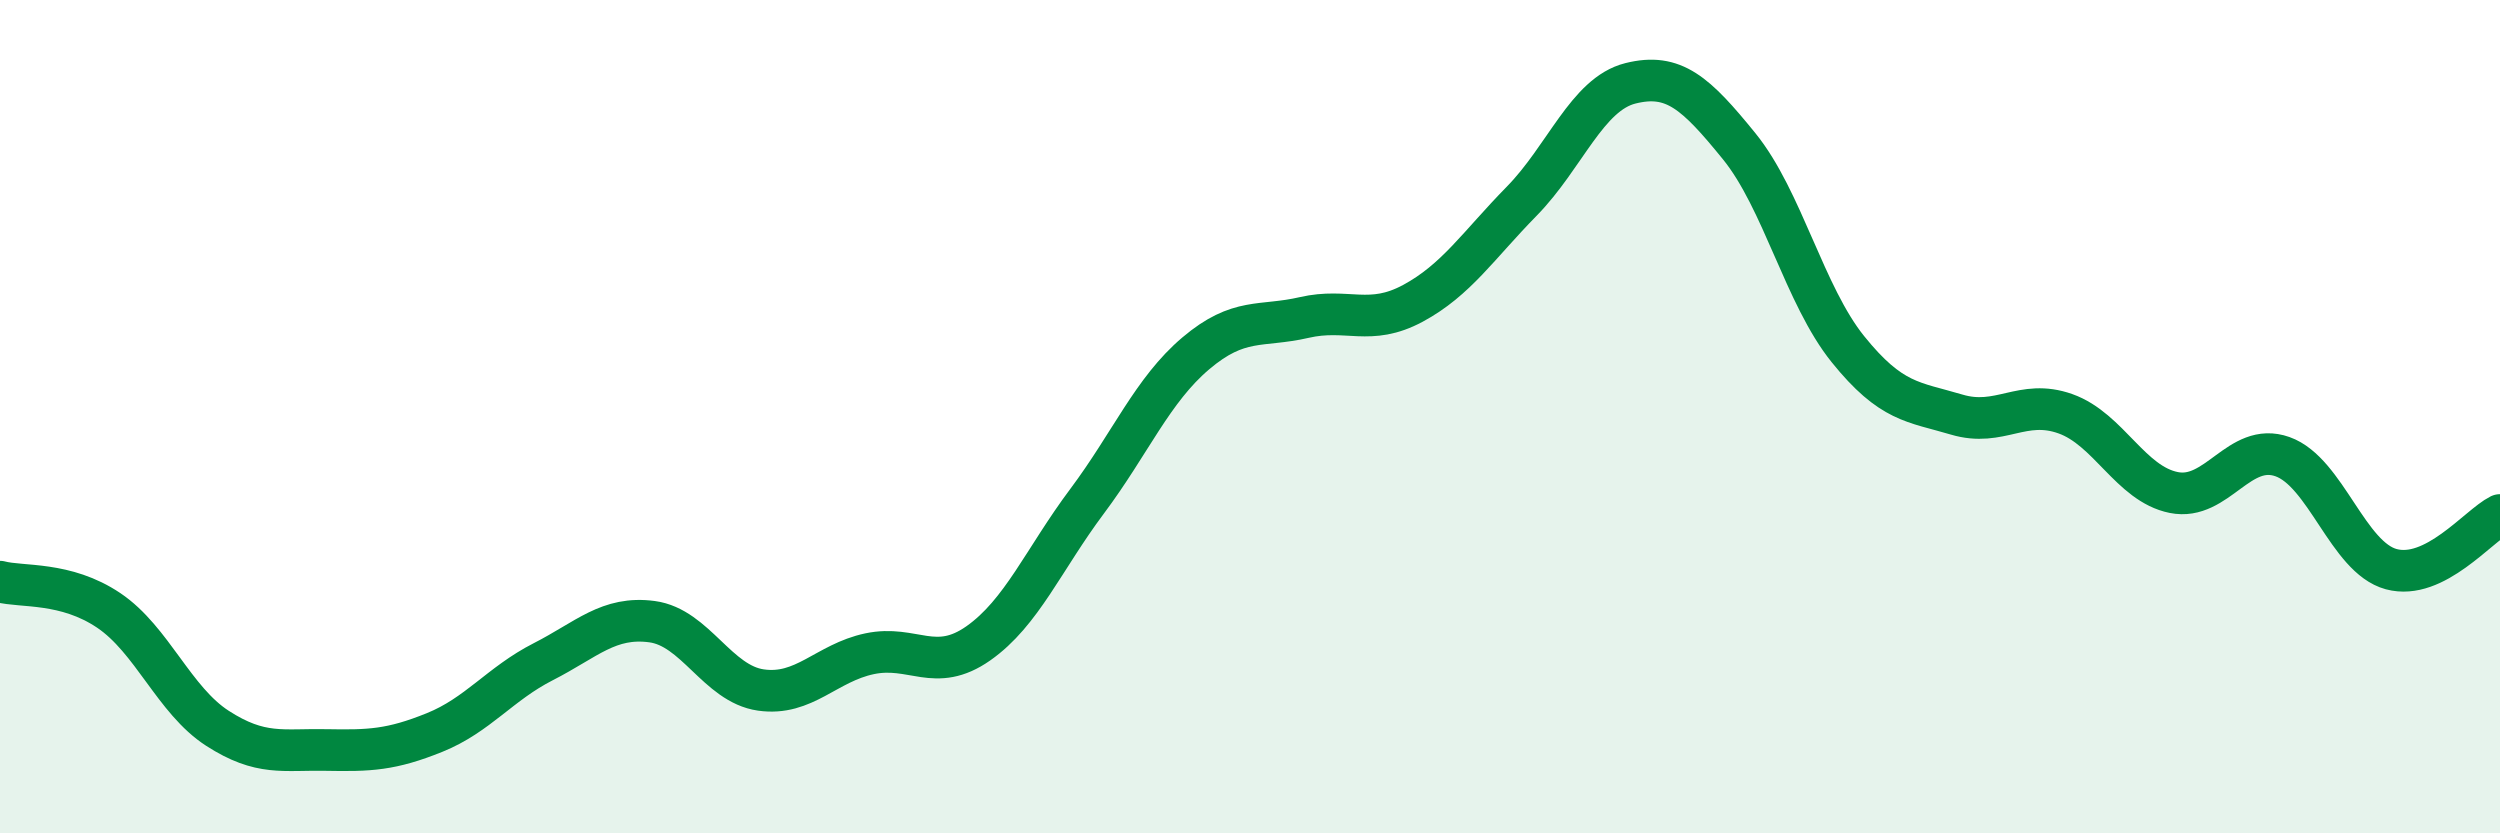
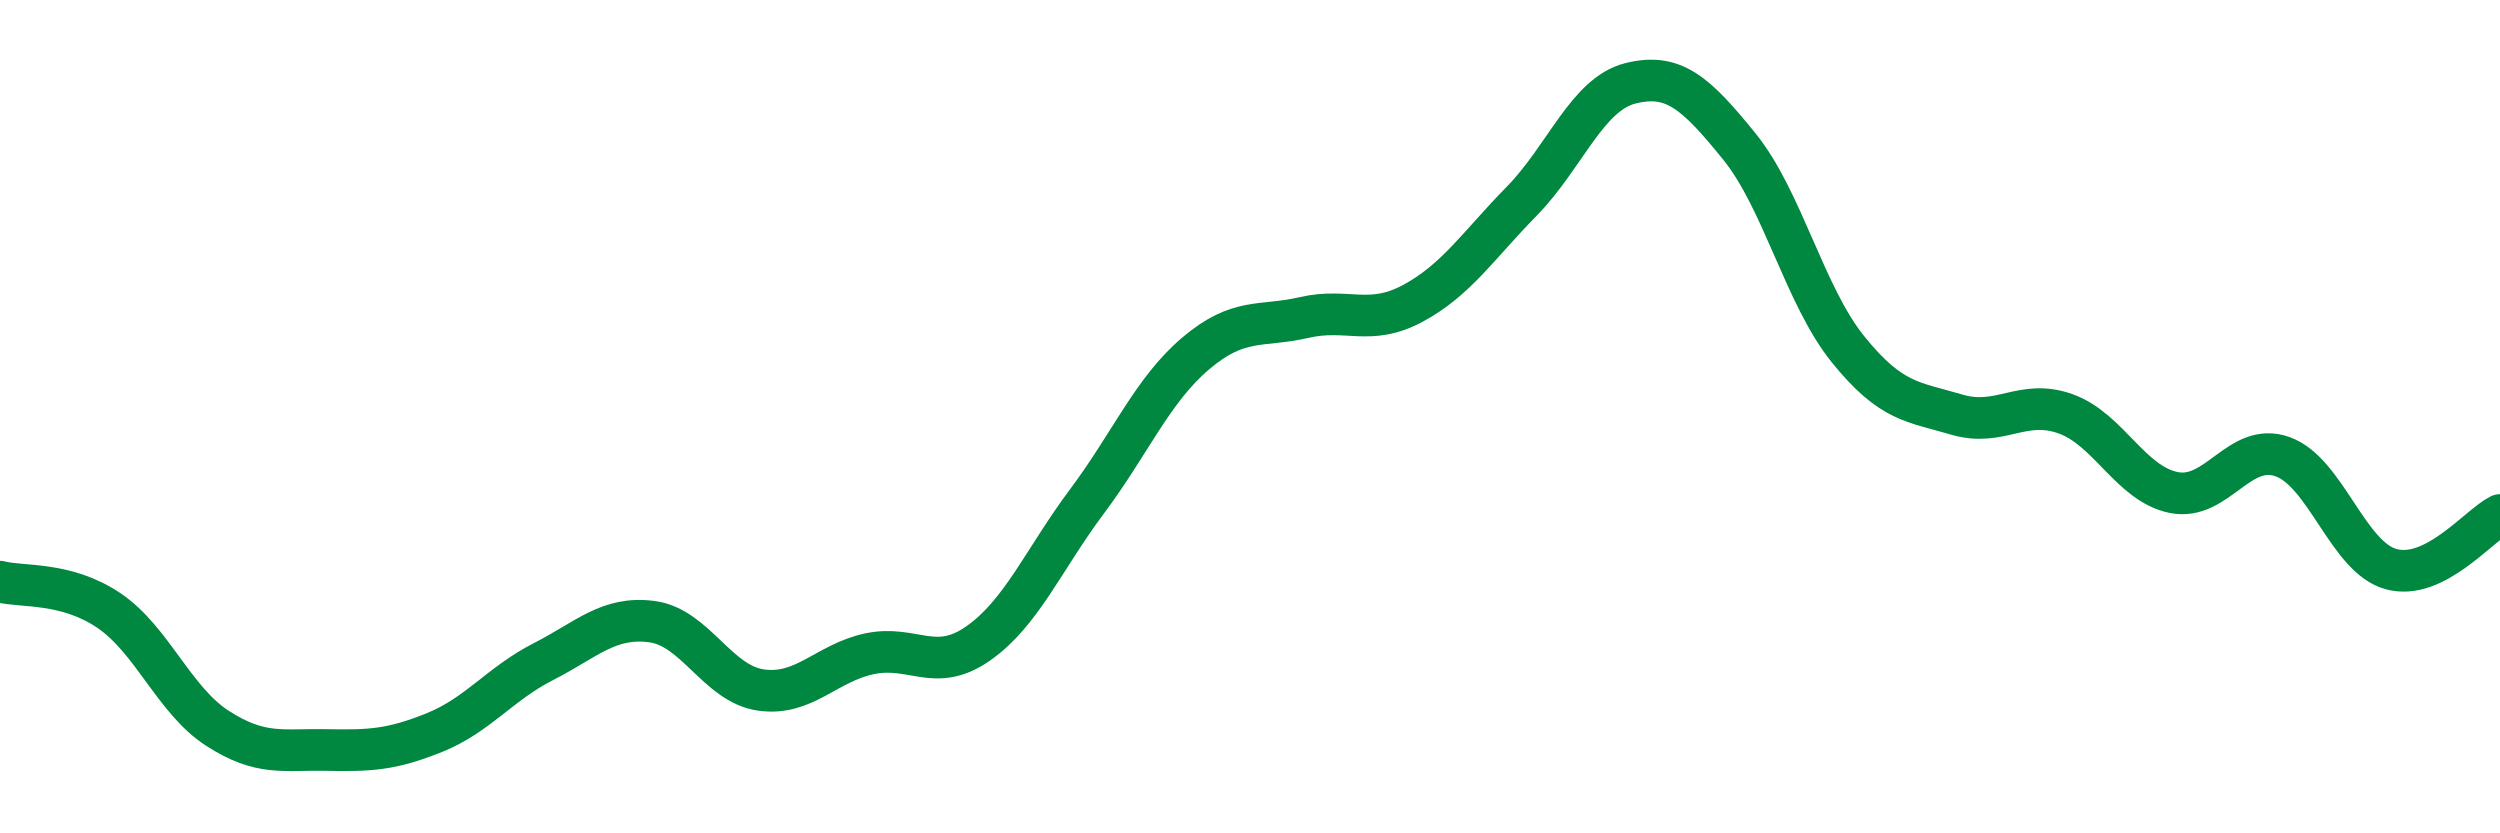
<svg xmlns="http://www.w3.org/2000/svg" width="60" height="20" viewBox="0 0 60 20">
-   <path d="M 0,13.96 C 0.52,14.1 1.57,13.95 2.61,14.65 C 3.65,15.35 4.18,16.81 5.22,17.48 C 6.26,18.15 6.79,17.98 7.83,18 C 8.87,18.02 9.39,18 10.43,17.58 C 11.47,17.16 12,16.41 13.04,15.88 C 14.08,15.35 14.61,14.78 15.65,14.92 C 16.69,15.06 17.22,16.41 18.26,16.56 C 19.3,16.71 19.83,15.91 20.87,15.69 C 21.91,15.47 22.44,16.17 23.48,15.44 C 24.52,14.71 25.05,13.42 26.09,12.03 C 27.13,10.64 27.66,9.36 28.7,8.48 C 29.74,7.6 30.26,7.86 31.3,7.62 C 32.34,7.38 32.87,7.84 33.91,7.28 C 34.95,6.72 35.48,5.89 36.52,4.83 C 37.56,3.77 38.09,2.26 39.13,2 C 40.17,1.74 40.7,2.23 41.74,3.51 C 42.78,4.79 43.31,7.09 44.35,8.38 C 45.39,9.67 45.92,9.64 46.96,9.95 C 48,10.26 48.53,9.56 49.57,9.93 C 50.61,10.3 51.13,11.61 52.17,11.82 C 53.21,12.03 53.74,10.59 54.78,10.96 C 55.82,11.33 56.35,13.38 57.39,13.66 C 58.43,13.94 59.48,12.62 60,12.36L60 20L0 20Z" fill="#008740" opacity="0.1" stroke-linecap="round" stroke-linejoin="round" />
  <path d="M 0,13.96 C 0.52,14.1 1.57,13.95 2.61,14.65 C 3.65,15.35 4.18,16.81 5.22,17.48 C 6.26,18.15 6.79,17.98 7.83,18 C 8.87,18.02 9.39,18 10.43,17.58 C 11.47,17.16 12,16.41 13.04,15.88 C 14.08,15.35 14.61,14.78 15.65,14.92 C 16.69,15.06 17.22,16.41 18.26,16.56 C 19.3,16.71 19.83,15.91 20.87,15.69 C 21.91,15.47 22.44,16.17 23.48,15.44 C 24.52,14.71 25.05,13.42 26.09,12.03 C 27.13,10.64 27.66,9.36 28.7,8.48 C 29.74,7.6 30.26,7.86 31.3,7.62 C 32.34,7.38 32.87,7.84 33.91,7.28 C 34.95,6.72 35.48,5.89 36.52,4.83 C 37.56,3.77 38.09,2.26 39.13,2 C 40.17,1.74 40.7,2.23 41.74,3.51 C 42.78,4.79 43.31,7.09 44.35,8.38 C 45.39,9.67 45.92,9.64 46.96,9.95 C 48,10.26 48.53,9.56 49.57,9.93 C 50.61,10.3 51.13,11.61 52.17,11.82 C 53.21,12.03 53.74,10.59 54.78,10.96 C 55.82,11.33 56.35,13.38 57.39,13.66 C 58.43,13.94 59.48,12.62 60,12.36" stroke="#008740" stroke-width="1" fill="none" stroke-linecap="round" stroke-linejoin="round" />
</svg>